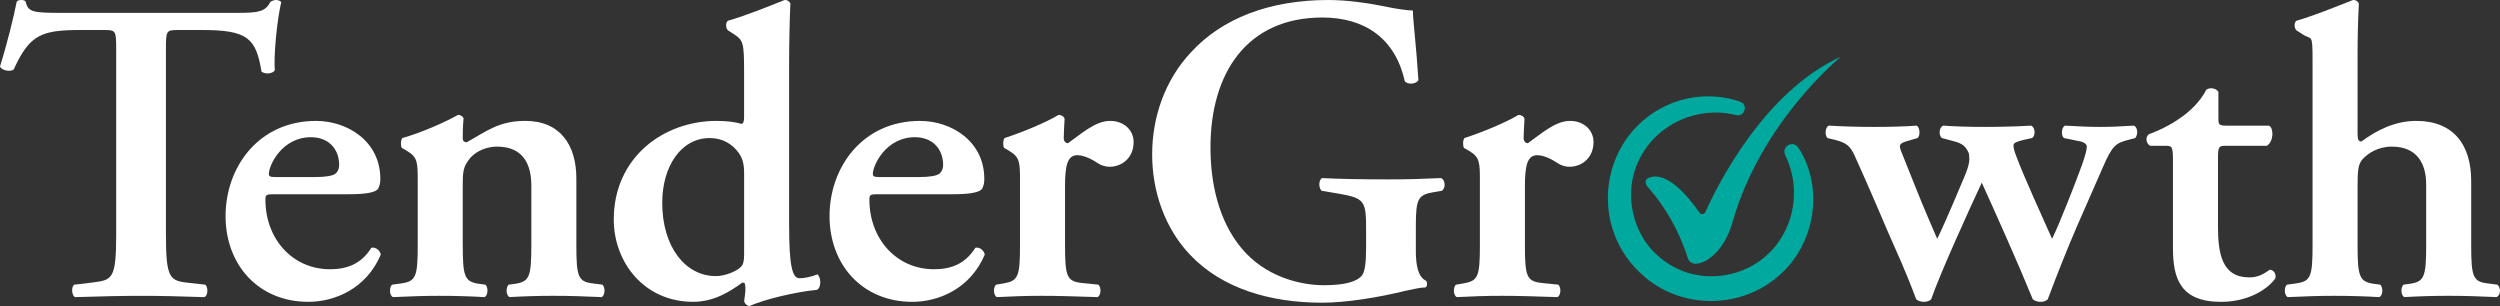
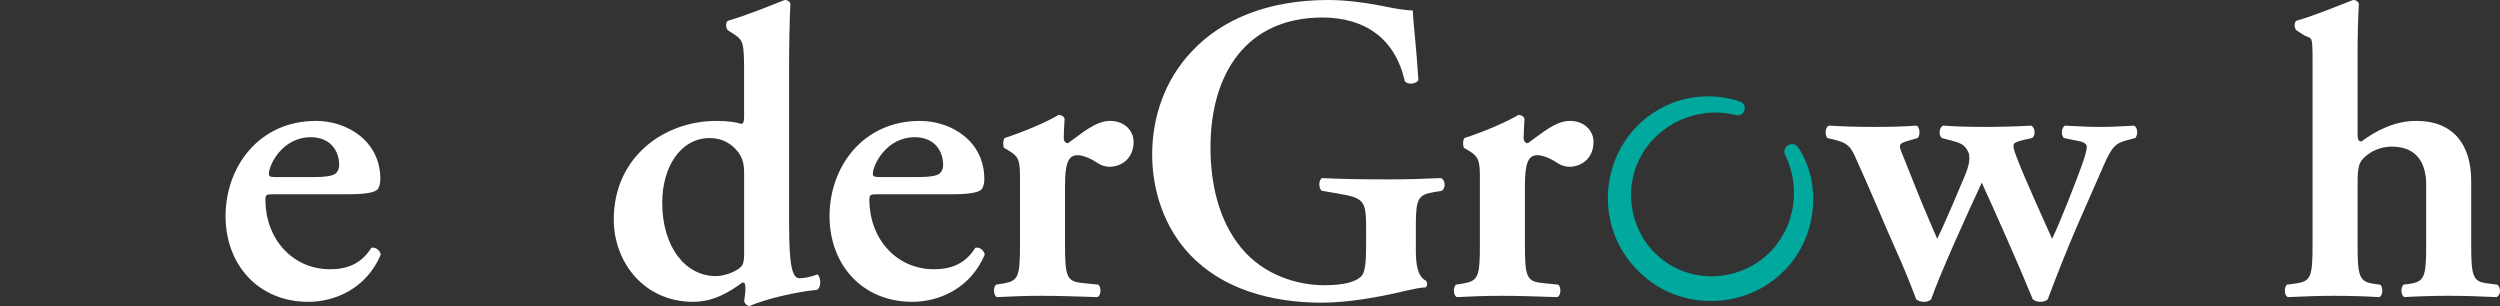
<svg xmlns="http://www.w3.org/2000/svg" id="Layer_1" version="1.1" viewBox="0 0 1801.93 220.64">
  <rect x="0" y="0" width="1801.93" height="220.64" fill="#333333" stroke="none" />
  <defs>
    <style>
      .st0 {
        fill: #00a89e;
      }

      .st1 {
        fill: #fff;
      }
    </style>
  </defs>
-   <path class="st1" d="M83.74,35.23c0-12.98-.31-13.6-8.34-13.6h-17.31c-28.43,0-36.77,3.4-48.21,28.43-2.16,1.85-8.65.93-9.89-2.16C5.25,31.21,9.89,12.05,12.05,1.24c.62-.93,1.85-1.24,3.4-1.24,1.24,0,2.47.31,3.09,1.24,1.55,7.73,5.87,8.03,26.88,8.03h126.08c15.14,0,19.78-.93,23.49-8.03,1.24-.62,2.47-1.24,3.71-1.24,1.85,0,3.4.62,4.02,1.55-3.09,12.67-5.56,39.25-4.64,49.13-1.55,2.47-6.8,3.09-9.58.93-4.02-24.1-9.89-29.98-42.95-29.98h-17.61c-8.03,0-8.34.62-8.34,13.6v133.5c0,32.76,2.78,33.68,17.31,35.23l11.12,1.24c2.16,2.16,1.85,7.73-.62,8.96-17.92-.62-31.83-.93-45.43-.93s-28.12.31-47.9.93c-2.47-1.24-2.78-7.42-.62-8.96l12.98-1.55c14.52-1.85,17.31-2.16,17.31-34.92V35.23Z" />
-   <path class="st1" d="M197.8,139.99c-5.87,0-6.49.31-6.49,4.02,0,27.81,19.16,50.06,46.66,50.06,12.36,0,22.56-4.02,29.67-15.45,3.09-.93,6.49,2.16,6.8,4.94-10.51,24.72-33.37,33.99-52.22,33.99-35.85,0-59.64-26.58-59.64-61.8s23.79-68.6,65.2-68.6c22.87,0,46.35,14.83,46.35,41.72,0,2.78-.31,4.64-1.55,7.11-1.85,2.78-8.96,4.02-21.32,4.02h-53.46ZM226.23,127.63c8.96,0,12.98-.93,15.14-2.16,1.85-1.24,3.09-3.71,3.09-6.49,0-11.12-7.11-20.09-20.4-20.09-20.7,0-30.28,20.09-30.28,26.58,0,1.24.62,2.16,4.33,2.16h28.12Z" />
-   <path class="st1" d="M333.54,176.45c0,22.87,1.24,26.58,11.74,28.12l4.64.62c2.16,2.16,1.85,7.73-.62,8.96-10.82-.62-21.32-.93-32.76-.93-9.89,0-20.4.31-33.37.93-2.47-1.24-2.78-6.8-.62-8.96l6.8-.93c10.51-1.55,11.74-4.94,11.74-27.81v-45.43c0-13.91,0-17.61-7.73-22.25l-3.71-2.16c-.93-1.24-.93-5.56.31-7.11,13.29-3.71,30.28-11.12,40.17-16.69,2.16,0,3.4,1.24,4.02,2.47-.62,5.87-.62,11.74-.62,14.21,0,2.16.93,2.78,2.78,3.09,14.52-8.03,23.18-15.45,42.34-15.45,25.03,0,36.77,17.31,36.77,41.41v47.9c0,22.87,1.24,26.58,11.74,27.81l7.11.93c2.16,2.16,1.85,7.73-.62,8.96-12.98-.62-23.49-.93-34.92-.93-10.2,0-20.7.31-31.52.93-2.47-1.24-2.78-6.8-.62-8.96l4.64-.62c10.51-1.55,11.74-5.25,11.74-28.12v-42.64c0-15.76-6.18-28.12-24.72-28.12-9.58,0-17.31,4.94-20.4,9.58-4.02,5.56-4.33,8.34-4.33,19.78v41.41Z" />
+   <path class="st1" d="M197.8,139.99c-5.87,0-6.49.31-6.49,4.02,0,27.81,19.16,50.06,46.66,50.06,12.36,0,22.56-4.02,29.67-15.45,3.09-.93,6.49,2.16,6.8,4.94-10.51,24.72-33.37,33.99-52.22,33.99-35.85,0-59.64-26.58-59.64-61.8s23.79-68.6,65.2-68.6c22.87,0,46.35,14.83,46.35,41.72,0,2.78-.31,4.64-1.55,7.11-1.85,2.78-8.96,4.02-21.32,4.02h-53.46M226.23,127.63c8.96,0,12.98-.93,15.14-2.16,1.85-1.24,3.09-3.71,3.09-6.49,0-11.12-7.11-20.09-20.4-20.09-20.7,0-30.28,20.09-30.28,26.58,0,1.24.62,2.16,4.33,2.16h28.12Z" />
  <path class="st1" d="M568.79,162.85c0,28.12,2.16,37.7,7.42,37.7,3.4,0,8.34-.93,12.98-2.78,2.47,1.85,3.09,9.27-.31,11.12-15.76,1.55-37.7,6.8-48.83,11.74-1.55-.31-3.09-1.55-3.71-3.4l.62-4.64c.62-4.64.31-7.11-.31-8.65l-1.55-.31c-9.27,6.8-20.7,13.91-35.54,13.91-35.23,0-57.17-28.43-57.17-59.33,0-44.5,35.54-71.07,74.16-71.07,8.03,0,13.91.93,17.92,2.16,1.24-.31,1.85-1.55,1.85-4.94v-32.71c0-20.7-.62-22.56-7.11-26.88l-4.33-2.78c-1.85-1.24-2.16-6.18,0-7.11,12.05-3.4,28.12-9.89,40.48-14.83,1.85-.31,3.71.93,4.33,2.47-.62,12.36-.93,31.52-.93,44.81v115.52ZM536.34,124.84c0-6.18-.93-10.51-4.02-14.83-4.33-5.87-11.12-10.51-20.7-10.51-21.01,0-34.3,20.7-34.3,46.66,0,31.83,16.69,52.84,38.63,52.84,7.42,0,15.76-4.02,18.23-6.8,1.55-1.55,2.16-4.33,2.16-8.65v-58.71Z" />
  <path class="st1" d="M633.13,139.99c-5.87,0-6.49.31-6.49,4.02,0,27.81,19.16,50.06,46.66,50.06,12.36,0,22.56-4.02,29.67-15.45,3.09-.93,6.49,2.16,6.8,4.94-10.51,24.72-33.37,33.99-52.22,33.99-35.85,0-59.64-26.58-59.64-61.8s23.79-68.6,65.2-68.6c22.87,0,46.35,14.83,46.35,41.72,0,2.78-.31,4.64-1.55,7.11-1.85,2.78-8.96,4.02-21.32,4.02h-53.46ZM661.56,127.63c8.96,0,12.98-.93,15.14-2.16,1.85-1.24,3.09-3.71,3.09-6.49,0-11.12-7.11-20.09-20.4-20.09-20.7,0-30.28,20.09-30.28,26.58,0,1.24.62,2.16,4.33,2.16h28.12Z" />
  <path class="st1" d="M735.19,131.02c0-13.91,0-17.61-7.73-22.25l-3.71-2.16c-.93-1.24-.93-5.56.31-7.11,13.29-4.33,29.67-11.12,38.94-16.69,1.85,0,3.71.93,4.33,2.78-.31,5.87-.62,11.12-.62,13.91,0,2.16,1.24,3.71,3.09,3.71,9.58-6.8,19.78-16.07,30.28-16.07s17,7.11,17,15.14c0,12.05-8.96,17.92-17.31,17.92-3.09,0-5.87-.93-8.34-2.47-7.73-5.25-12.98-5.87-14.83-5.87-7.11,0-8.96,7.11-8.96,22.25v42.34c0,22.87,1.24,26.27,12.05,27.5l12.05,1.24c2.16,2.16,1.85,7.73-.62,8.96-18.54-.62-29.05-.93-40.48-.93-10.2,0-20.4.31-32.14.93-2.47-1.24-2.78-6.8-.62-8.96l5.56-.93c10.51-1.85,11.74-4.94,11.74-27.81v-45.43Z" />
  <path class="st1" d="M1020.49,180.34c0,11.03,1.55,19.23,7.42,22.07.93,1.26.93,3.78-.31,4.73-3.4,0-8.96,1.26-14.83,2.52-19.16,4.73-42.34,8.51-59.95,8.51-37.08,0-72-10.09-95.18-34.68-18.23-19.23-27.19-45.71-27.19-72.2s8.96-53.6,28.43-74.09C880.81,13.56,914.5,0,957.45,0c14.52,0,30.28,2.52,41.1,4.73,7.11,1.58,16.07,2.84,19.78,2.84.31,9.46,2.47,25.54,4.02,50.13-1.55,3.15-8.34,3.47-9.89.63-6.8-30.58-28.74-45.71-59.33-45.71-54.39,0-80.65,40.04-80.65,93.64,0,25.22,5.56,52.33,22.25,72.51,16.69,20.18,41.41,26.8,59.64,26.8,14.83,0,23.79-2.52,27.5-7.25,1.85-2.84,2.78-8.51,2.78-19.86v-11.35c0-22.38-.31-24.28-21.01-27.74l-11.12-1.89c-2.16-2.21-2.16-7.57.31-9.14,12.05.63,26.88.95,48.21.95,13.91,0,24.41-.32,37.7-.95,3.09,1.58,3.4,6.94.62,9.14l-5.56.95c-11.43,1.89-13.29,4.41-13.29,23.65v18.29Z" />
  <path class="st1" d="M1066.67,131.02c0-13.91,0-17.61-7.73-22.25l-3.71-2.16c-.93-1.24-.93-5.56.31-7.11,13.29-4.33,29.67-11.12,38.94-16.69,1.85,0,3.71.93,4.33,2.78-.31,5.87-.62,11.12-.62,13.91,0,2.16,1.24,3.71,3.09,3.71,9.58-6.8,19.78-16.07,30.28-16.07s17,7.11,17,15.14c0,12.05-8.96,17.92-17.31,17.92-3.09,0-5.87-.93-8.34-2.47-7.73-5.25-12.98-5.87-14.83-5.87-7.11,0-8.96,7.11-8.96,22.25v42.34c0,22.87,1.24,26.27,12.05,27.5l12.05,1.24c2.16,2.16,1.85,7.73-.62,8.96-18.54-.62-29.05-.93-40.48-.93-10.2,0-20.4.31-32.14.93-2.47-1.24-2.78-6.8-.62-8.96l5.56-.93c10.51-1.85,11.74-4.94,11.74-27.81v-45.43Z" />
  <path class="st1" d="M1459,100.74c-5.25,1.24-7.73,2.16-7.73,4.02,0,1.55.31,3.4,1.85,7.42,5.56,15.14,20.09,46.66,25.96,59.95,5.25-10.51,17.31-41.41,21.63-53.46,2.47-7.11,3.4-10.82,3.4-12.98,0-1.85-2.16-3.4-5.87-4.02l-10.51-2.16c-2.47-1.85-1.85-7.73.62-8.96,10.51.62,18.23.93,25.34.93s14.52-.31,24.41-.93c2.78,1.24,3.09,6.49.93,8.96l-5.87,1.55c-8.03,2.16-10.82,4.02-17.31,19.16l-18.85,42.95c-6.8,15.76-14.83,35.85-21.01,52.53-1.24,1.24-3.09,1.85-5.25,1.85s-4.02-.62-5.56-1.85c-11.12-27.19-27.5-63.66-36.77-84.05-9.27,19.78-30.59,66.75-36.46,84.05-1.24,1.24-3.09,1.85-5.25,1.85s-4.02-.62-5.56-1.85c-2.47-6.8-8.96-23.18-15.45-37.39-6.18-13.6-16.07-38.01-29.05-66.44-3.09-6.49-5.56-8.96-14.21-11.12l-5.25-1.24c-2.16-2.47-1.55-7.73.93-8.96,11.12.62,20.7.93,32.76.93s22.25-.31,30.59-.93c2.47,1.24,2.78,7.42.62,8.96l-5.25,1.55c-4.64,1.24-7.42,2.16-7.42,4.33,0,1.85,1.24,4.64,3.4,9.89l8.03,20.09c5.87,14.83,12.98,30.9,15.45,36.77,3.09-6.18,8.03-17.61,11.12-24.72l8.65-20.4c3.71-8.96,3.71-12.05,3.09-16.38-2.78-6.8-6.49-7.73-13.6-9.58l-5.87-1.55c-2.47-1.85-2.16-7.73.93-8.96,8.03.62,19.47.93,29.98.93s23.18-.31,33.37-.93c3.09,1.24,3.4,7.42.62,8.96l-5.56,1.24Z" />
-   <path class="st1" d="M1604.53,105.07c-5.56,0-5.87.62-5.87,10.51v47.59c0,19.47,2.78,36.77,22.56,36.77,6.18,0,9.89-2.16,14.83-5.56,2.78.31,4.64,2.78,4.02,6.18-6.18,8.65-20.4,17-39.25,17-29.36,0-34.61-17-34.61-38.63v-62.73c0-10.82-.62-11.12-5.56-11.12h-10.82c-3.09-1.55-3.71-6.49-.93-8.34,10.51-4.02,17.61-8.03,24.41-12.98,5.87-4.33,12.67-10.82,17-19.16,2.78-1.85,7.11-.93,8.65,1.55v18.54c0,4.94,0,5.87,5.87,5.87h30.59c1.85.93,2.47,3.4,2.47,6.49-.31,3.71-1.55,6.49-4.02,8.03h-29.36Z" />
  <path class="st1" d="M1699.29,96.72c0,3.71.62,5.25,2.78,5.25,10.82-8.03,24.1-14.83,39.55-14.83,26.58,0,39.55,17,39.55,43.26v46.04c0,22.87,1.24,26.58,11.74,27.81l7.11.93c2.78,2.16,2.47,7.73-.62,8.96-12.98-.62-23.49-.93-34.92-.93-10.2,0-20.7.31-31.52.93-2.47-1.24-2.78-6.8-.62-8.96l4.64-.62c10.51-1.55,11.74-5.25,11.74-28.12v-43.57c0-14.83-6.49-27.19-24.72-27.19-10.2,0-17.31,4.94-21.01,8.96-3.4,3.71-3.71,8.34-3.71,20.4v41.41c0,22.87,1.24,26.58,11.74,28.12l4.64.62c2.16,2.16,1.85,7.73-.62,8.96-10.82-.62-21.32-.93-32.76-.93-9.89,0-20.4.31-33.37.93-2.47-1.24-2.78-6.8-.62-8.96l6.8-.93c10.51-1.55,11.74-4.94,11.74-27.81V43.88c0-20.7-.62-14.78-7.11-19.11l-4.33-2.78c-1.85-1.24-2.16-6.18,0-7.11,12.05-3.4,27.81-9.89,40.48-14.83,1.85-.31,3.71.93,4.33,2.47-.62,12.36-.93,23.75-.93,37.03v57.17Z" />
  <path class="st0" d="M1296.17,106.41c18.88,28.82,12.13,70.03-14.09,92.32-26.56,23.55-68.12,24.4-95.52,1.77-43.96-35.58-33.93-105.32,18.74-126.25,15.59-5.97,33.23-6.47,48.93-.95,6.04,2.24,3.31,11.14-2.91,9.66-27.44-6.93-56.94,6.13-69.56,31.54-12.41,24.19-5.52,55.46,15.9,72.14,27.13,21.85,68.84,14.11,86.58-15.86,10.81-17.67,11.72-40.25,2.45-59.09-2.84-6.19,5.73-10.93,9.48-5.29h0Z" />
-   <path class="st0" d="M1229.14,152.9c-.81,1.82-3.17,1.85-4.31.24-19.38-27.63-31.4-27.45-36.94-24.76-.52.26-4.14,2.36.65,7.46h0c17.08,19.38,25.05,40.81,27.91,50.05.17.56.45,1.06.76,1.53h-.03s.9,1.49,2.68,2.24c.15.06.32.12.51.18.14.04.28.08.42.11.26.06.54.11.85.13.09,0,.2.01.34.02.03,0,.06,0,.09,0h0c.77.02,2.16-.06,3.85-.65h0c2.23-.7,5.23-2.12,8.47-5.05h0c10.82-9.06,14.55-24.93,14.55-24.93,20.81-72.36,77.98-118.61,77.98-118.61-55.96,25.35-89.65,93.92-97.76,112.04Z" />
</svg>